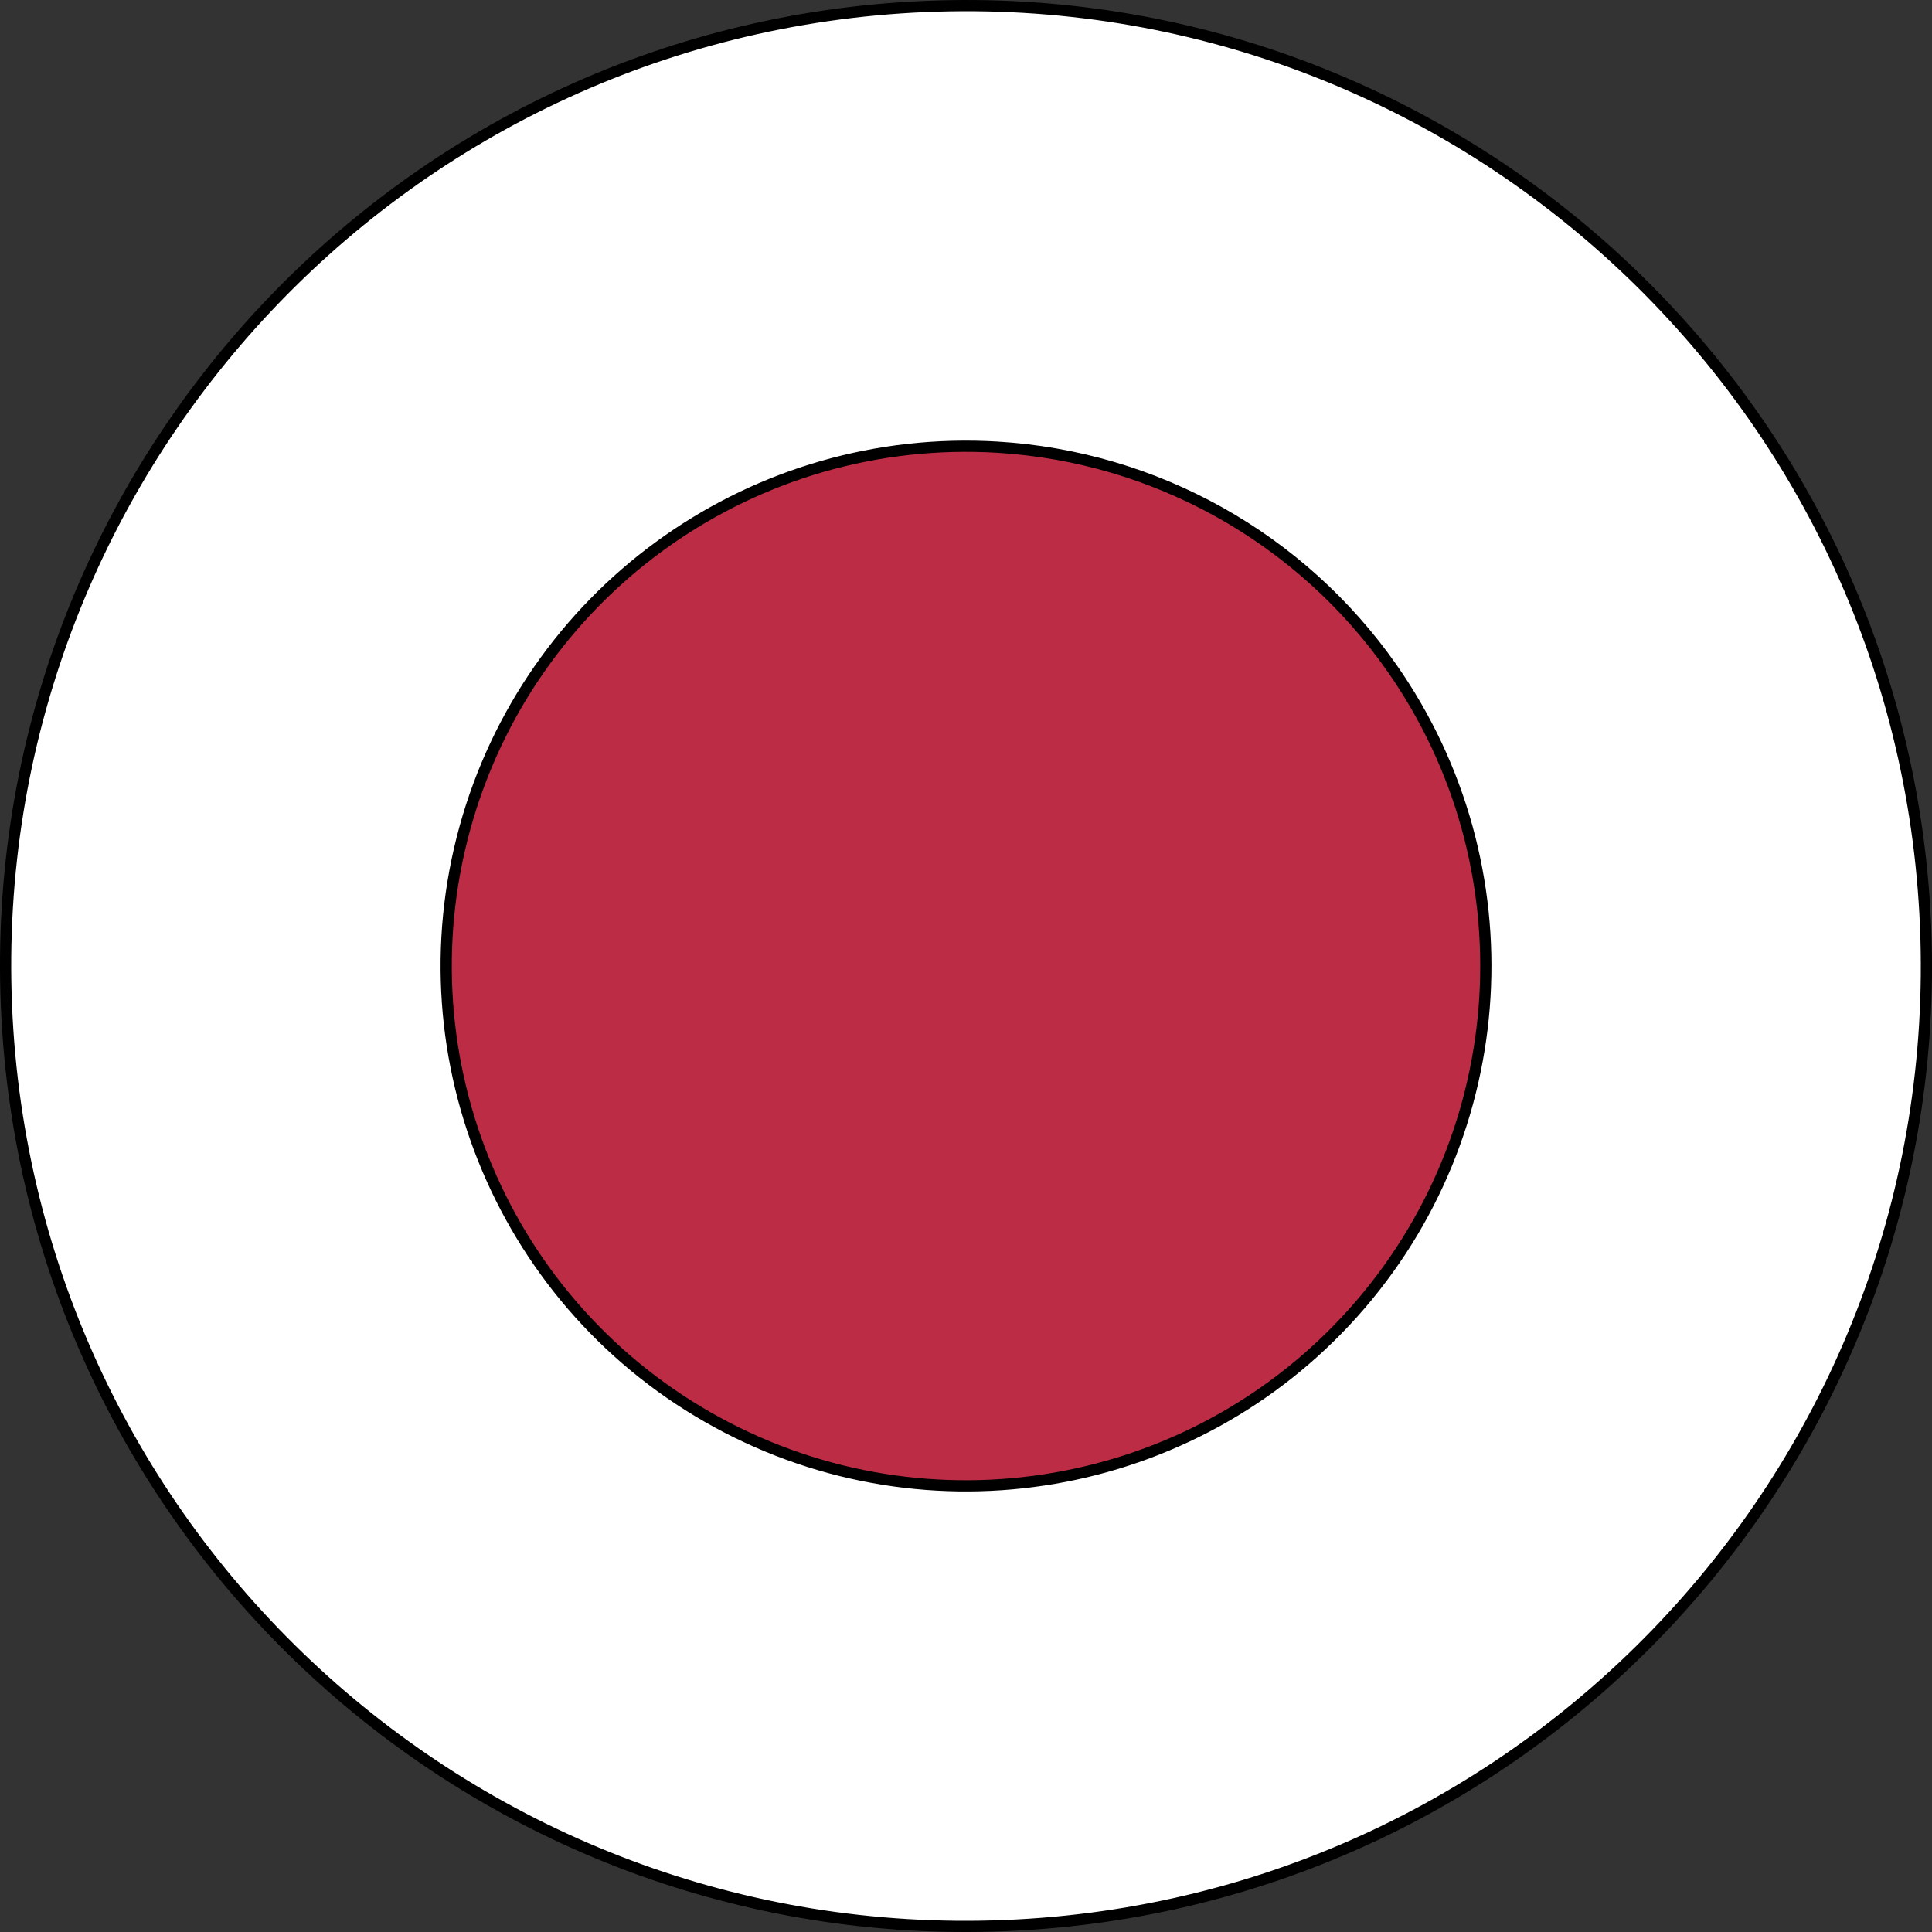
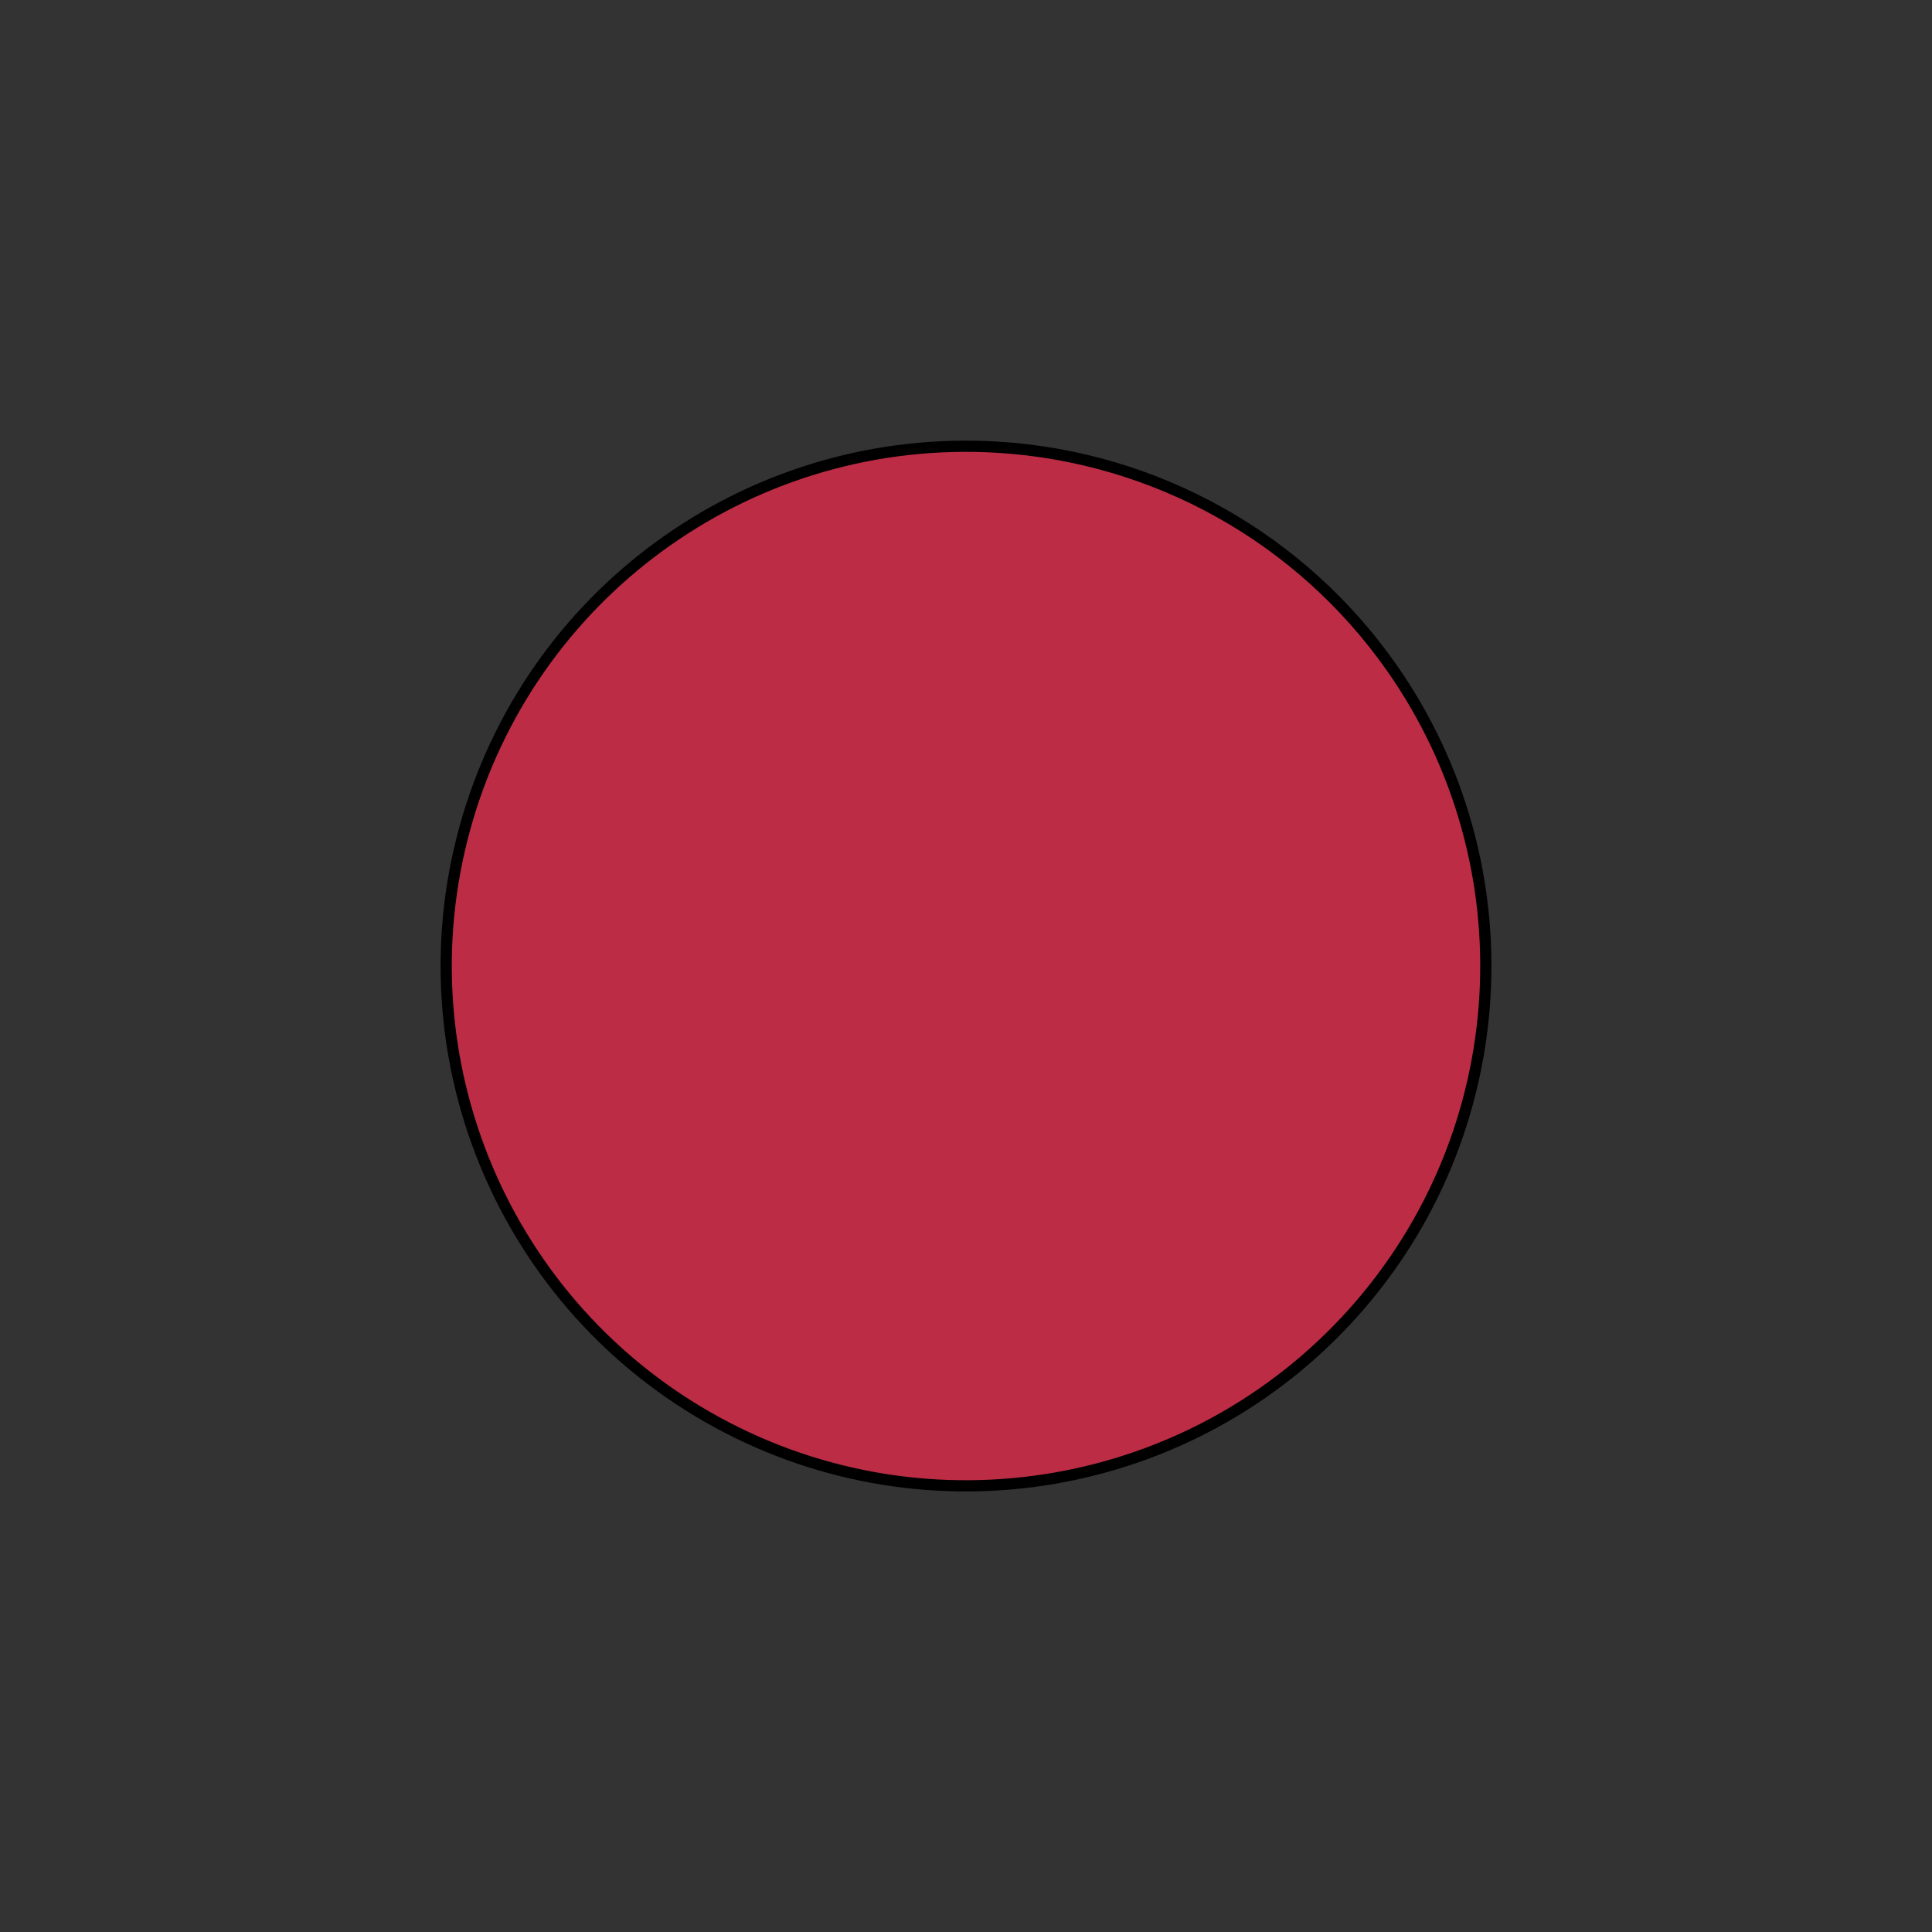
<svg xmlns="http://www.w3.org/2000/svg" id="_Слой_1" viewBox="0 0 905.25 905.25">
  <rect x="0" y="0" width="905.25" height="905.25" fill="#333333" stroke="none" />
-   <path d="m433.62,3.04c248.44-10.5,458.3,182.48,468.62,430.93,10.31,248.45-182.84,458.16-431.29,468.28C222.75,912.35,13.33,719.46,3.02,471.29-7.28,223.11,185.45,13.53,433.62,3.04" style="fill:#fff; stroke:#000; stroke-miterlimit:10; stroke-width:5.25px;" />
  <path d="m652.22,313.04c64.81,92.66,57.32,217.74-18.09,302.01-75.4,84.26-198.88,105.54-298.15,51.39-99.26-54.16-148.19-169.52-118.14-278.53,30.06-109.01,131.18-182.99,244.17-178.64,1.69.06,3.39.15,5.09.25,74.28,4.42,142.47,42.55,185.12,103.53" style="fill:#bd2c45; stroke:#000; stroke-miterlimit:10; stroke-width:5.25px;" />
</svg>